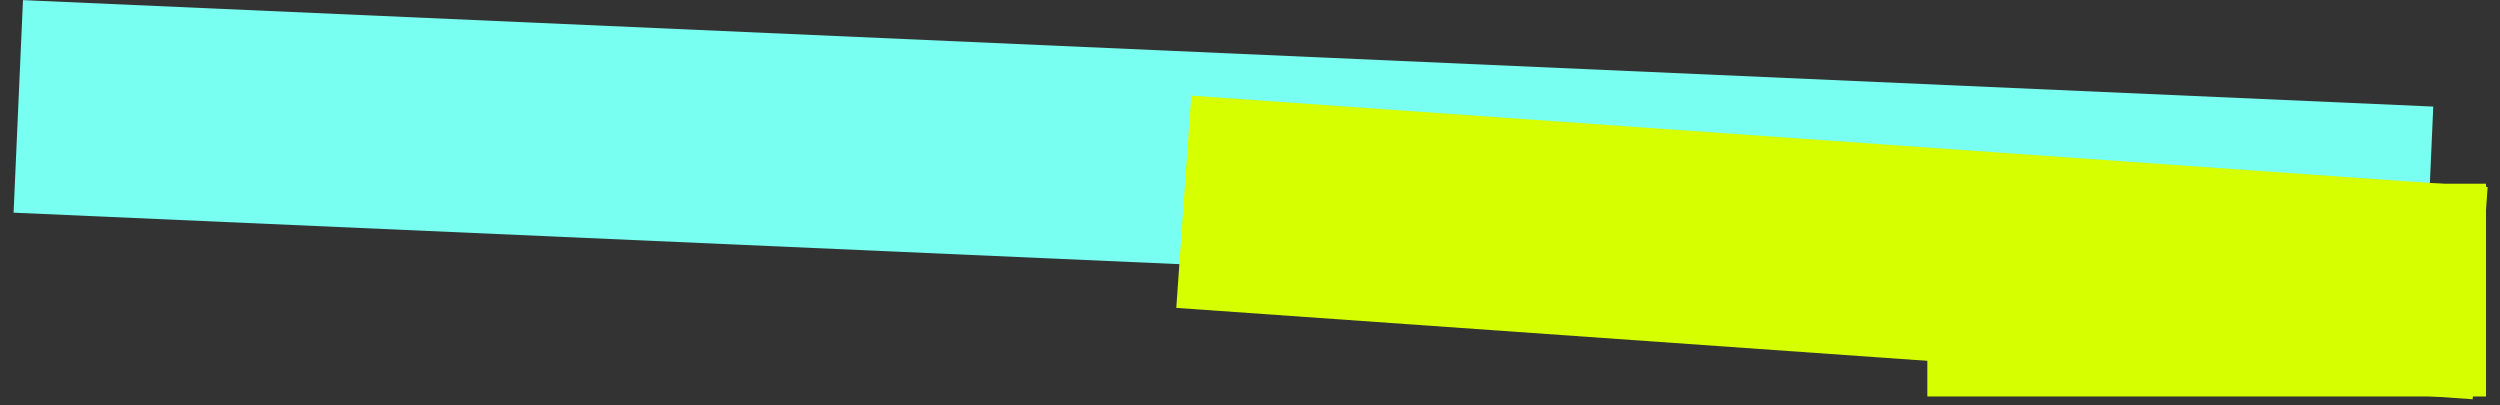
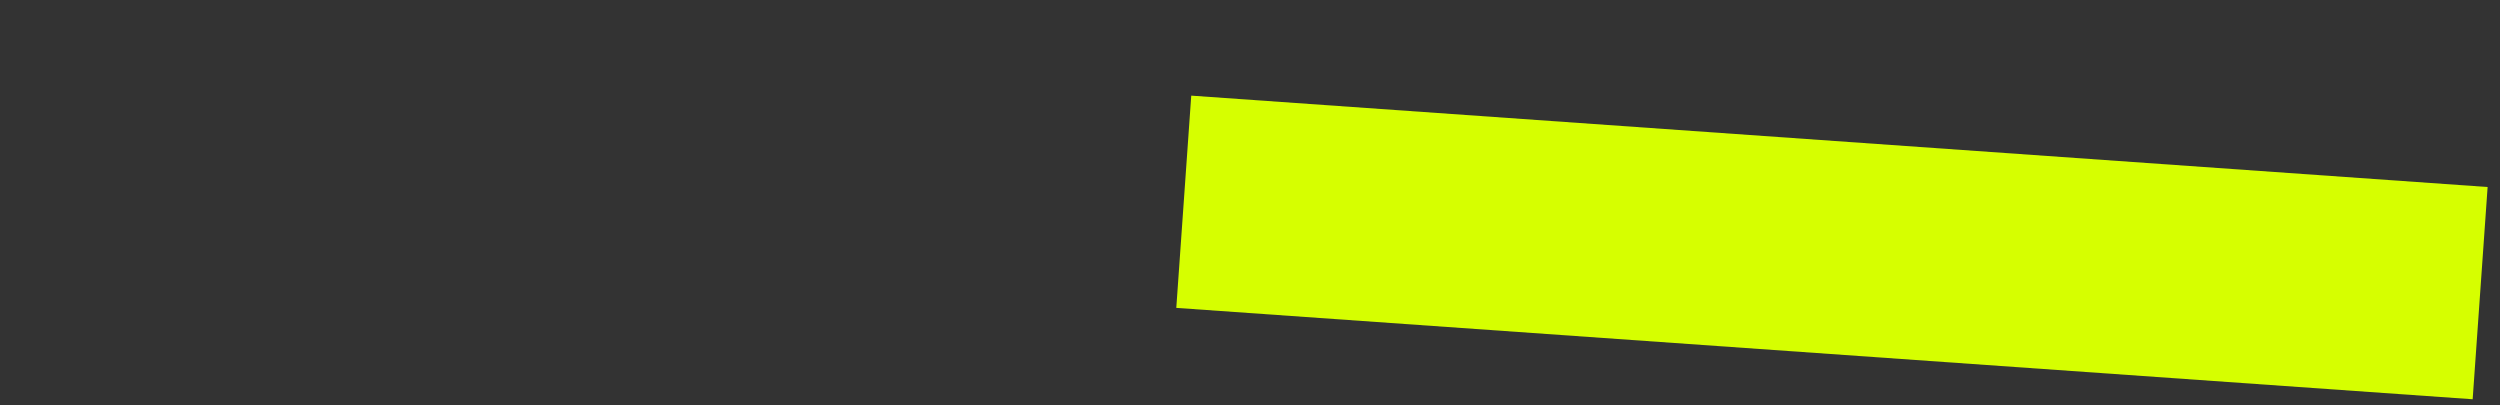
<svg xmlns="http://www.w3.org/2000/svg" width="179" height="29" viewBox="0 0 179 29" fill="none">
  <rect x="0" y="0" width="179" height="29" fill="#333333" stroke="none" />
  <g style="mix-blend-mode:multiply">
-     <path d="M1.309 7.618L173.886 15.24" stroke="#78FFF1" stroke-width="15.234" />
-   </g>
+     </g>
  <g style="mix-blend-mode:multiply">
    <path d="M84.758 14.446L177.578 20.989" stroke="#D6FF00" stroke-width="15.234" />
  </g>
  <g style="mix-blend-mode:multiply">
-     <path d="M137.998 20.771L177.998 20.771" stroke="#D6FF00" stroke-width="15.234" />
-   </g>
+     </g>
</svg>